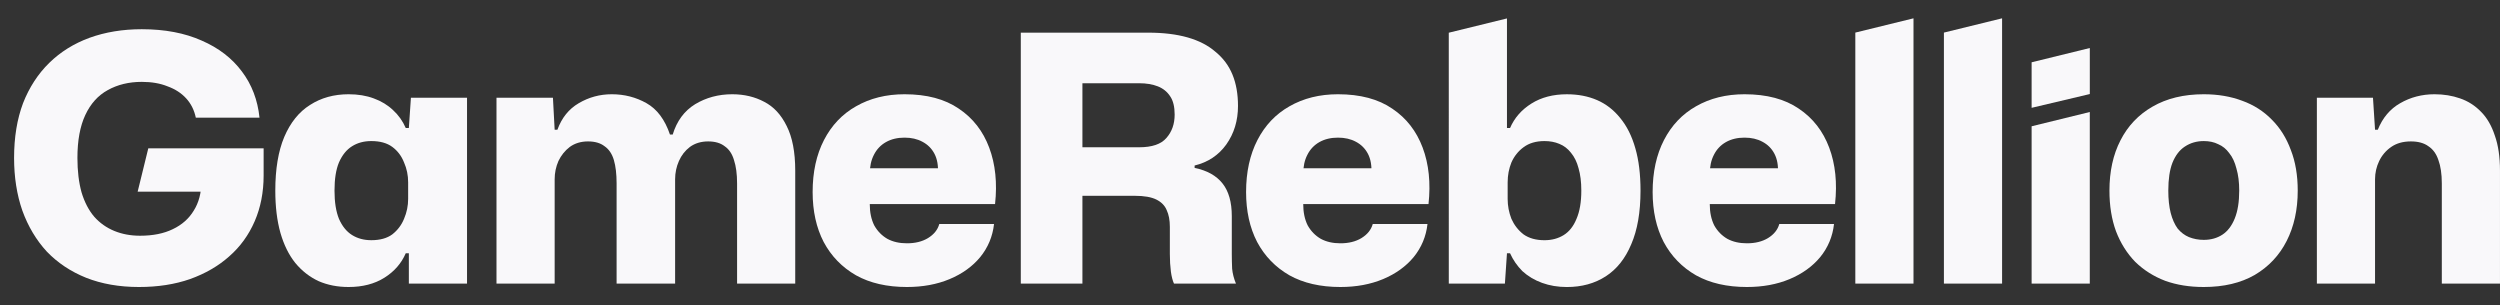
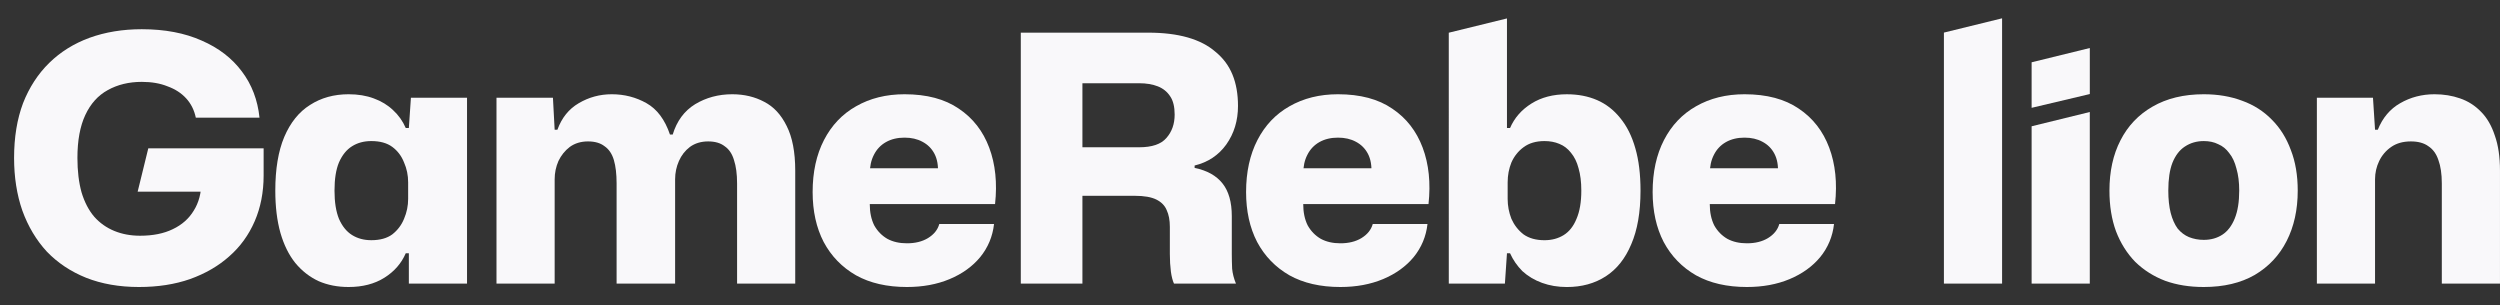
<svg xmlns="http://www.w3.org/2000/svg" width="131" height="16" viewBox="0 0 131 16" fill="none">
  <rect x="0" y="0" width="131" height="16" fill="#333333" stroke="none" />
  <g id="Group 150">
    <g id="GameRebellion">
      <path id="Vector" d="M121.404 14.859V5.12H124.344L124.452 6.797H124.597C124.849 6.172 125.24 5.709 125.769 5.408C126.31 5.096 126.911 4.939 127.572 4.939C128.053 4.939 128.498 5.012 128.907 5.156C129.328 5.3 129.695 5.535 130.007 5.859C130.32 6.172 130.56 6.587 130.729 7.104C130.909 7.609 130.999 8.222 130.999 8.943V14.859H127.951V9.611C127.951 9.118 127.891 8.709 127.771 8.384C127.663 8.06 127.488 7.819 127.248 7.663C127.019 7.494 126.713 7.41 126.328 7.41C125.919 7.41 125.577 7.507 125.3 7.699C125.023 7.891 124.813 8.138 124.669 8.438C124.524 8.739 124.452 9.058 124.452 9.394V14.859H121.404Z" fill="#F9F8FA" />
      <path id="Vector_2" d="M115.477 15.039C114.731 15.039 114.058 14.931 113.457 14.715C112.856 14.486 112.333 14.156 111.888 13.723C111.455 13.278 111.118 12.743 110.878 12.118C110.649 11.492 110.535 10.783 110.535 9.989C110.535 8.979 110.728 8.102 111.112 7.356C111.497 6.599 112.056 6.01 112.79 5.589C113.535 5.156 114.431 4.939 115.477 4.939C116.222 4.939 116.896 5.054 117.497 5.282C118.098 5.499 118.615 5.829 119.048 6.274C119.481 6.707 119.811 7.236 120.04 7.861C120.28 8.474 120.401 9.184 120.401 9.989C120.401 10.987 120.208 11.865 119.823 12.623C119.439 13.38 118.88 13.975 118.146 14.408C117.413 14.829 116.523 15.039 115.477 15.039ZM115.477 12.569C115.85 12.569 116.174 12.478 116.451 12.298C116.727 12.118 116.944 11.835 117.1 11.45C117.256 11.066 117.335 10.579 117.335 9.989C117.335 9.545 117.286 9.16 117.19 8.835C117.106 8.498 116.98 8.228 116.812 8.024C116.655 7.807 116.463 7.651 116.234 7.555C116.018 7.446 115.765 7.392 115.477 7.392C115.104 7.392 114.774 7.488 114.485 7.681C114.208 7.861 113.992 8.144 113.836 8.529C113.691 8.901 113.619 9.388 113.619 9.989C113.619 10.434 113.661 10.825 113.745 11.162C113.83 11.486 113.95 11.757 114.106 11.973C114.275 12.178 114.473 12.328 114.701 12.424C114.942 12.52 115.2 12.569 115.477 12.569Z" fill="#F9F8FA" />
      <path id="Vector_3" d="M101.861 14.859L101.861 1.708L104.909 0.96L104.909 14.859H101.861Z" fill="#F9F8FA" />
-       <path id="Vector_4" d="M97.219 14.859L97.219 1.708L100.267 0.96L100.267 14.859H97.219Z" fill="#F9F8FA" />
      <path id="Vector_5" d="M91.539 15.039C90.493 15.039 89.604 14.835 88.87 14.426C88.137 14.005 87.572 13.422 87.175 12.677C86.79 11.931 86.598 11.059 86.598 10.062C86.598 9.015 86.796 8.108 87.193 7.338C87.59 6.569 88.149 5.979 88.87 5.571C89.604 5.15 90.451 4.939 91.413 4.939C92.579 4.939 93.529 5.192 94.263 5.697C94.996 6.19 95.525 6.869 95.85 7.735C96.175 8.601 96.277 9.587 96.156 10.693H89.592C89.592 11.126 89.67 11.498 89.826 11.811C89.994 12.112 90.223 12.346 90.511 12.514C90.8 12.671 91.143 12.749 91.539 12.749C91.972 12.749 92.339 12.659 92.64 12.478C92.952 12.286 93.151 12.04 93.235 11.739H96.102C96.03 12.388 95.79 12.965 95.381 13.47C94.972 13.963 94.437 14.348 93.776 14.625C93.115 14.901 92.369 15.039 91.539 15.039ZM89.592 9.106L89.339 8.817H93.451L93.163 9.088C93.187 8.679 93.126 8.336 92.982 8.06C92.838 7.783 92.628 7.573 92.351 7.428C92.087 7.284 91.774 7.212 91.413 7.212C91.04 7.212 90.716 7.29 90.439 7.446C90.163 7.603 89.952 7.825 89.808 8.114C89.664 8.39 89.592 8.721 89.592 9.106Z" fill="#F9F8FA" />
      <path id="Vector_6" d="M82.103 15.04C81.634 15.04 81.201 14.967 80.805 14.823C80.408 14.679 80.065 14.474 79.776 14.21C79.5 13.933 79.284 13.621 79.127 13.272H78.965L78.857 14.859H75.917L75.916 1.714L78.965 0.966V6.707H79.127C79.356 6.178 79.728 5.751 80.245 5.427C80.762 5.102 81.382 4.94 82.103 4.94C82.692 4.94 83.221 5.042 83.69 5.246C84.159 5.451 84.562 5.763 84.899 6.184C85.247 6.605 85.512 7.134 85.692 7.771C85.873 8.396 85.963 9.136 85.963 9.99C85.963 11.12 85.8 12.058 85.476 12.803C85.163 13.549 84.718 14.108 84.141 14.48C83.564 14.853 82.885 15.04 82.103 15.04ZM80.931 12.587C81.316 12.587 81.652 12.496 81.941 12.316C82.229 12.136 82.452 11.853 82.608 11.469C82.776 11.084 82.861 10.591 82.861 9.99C82.861 9.533 82.812 9.142 82.716 8.817C82.632 8.493 82.5 8.222 82.32 8.006C82.151 7.789 81.947 7.633 81.706 7.537C81.478 7.441 81.219 7.392 80.931 7.392C80.486 7.392 80.119 7.501 79.831 7.717C79.554 7.921 79.344 8.186 79.199 8.511C79.067 8.835 79.001 9.184 79.001 9.557V10.422C79.001 10.783 79.067 11.132 79.199 11.469C79.344 11.793 79.554 12.064 79.831 12.28C80.119 12.485 80.486 12.587 80.931 12.587Z" fill="#F9F8FA" />
      <path id="Vector_7" d="M70.237 15.039C69.191 15.039 68.301 14.835 67.567 14.426C66.834 14.005 66.269 13.422 65.872 12.677C65.487 11.931 65.295 11.059 65.295 10.062C65.295 9.015 65.493 8.108 65.89 7.338C66.287 6.569 66.846 5.979 67.567 5.571C68.301 5.15 69.148 4.939 70.11 4.939C71.277 4.939 72.227 5.192 72.96 5.697C73.694 6.19 74.222 6.869 74.547 7.735C74.872 8.601 74.974 9.587 74.854 10.693H68.289C68.289 11.126 68.367 11.498 68.523 11.811C68.692 12.112 68.92 12.346 69.209 12.514C69.497 12.671 69.84 12.749 70.237 12.749C70.669 12.749 71.036 12.659 71.337 12.478C71.65 12.286 71.848 12.04 71.932 11.739H74.8C74.728 12.388 74.487 12.965 74.078 13.47C73.669 13.963 73.134 14.348 72.473 14.625C71.812 14.901 71.066 15.039 70.237 15.039ZM68.289 9.106L68.036 8.817H72.148L71.86 9.088C71.884 8.679 71.824 8.336 71.68 8.06C71.535 7.783 71.325 7.573 71.048 7.428C70.784 7.284 70.471 7.212 70.11 7.212C69.738 7.212 69.413 7.29 69.136 7.446C68.86 7.603 68.65 7.825 68.505 8.114C68.361 8.39 68.289 8.721 68.289 9.106Z" fill="#F9F8FA" />
      <path id="Vector_8" d="M53.49 14.859V1.711H60.163C60.957 1.711 61.648 1.795 62.237 1.963C62.827 2.132 63.314 2.384 63.698 2.721C64.095 3.046 64.39 3.442 64.582 3.911C64.775 4.38 64.871 4.927 64.871 5.553C64.871 6.322 64.666 6.995 64.257 7.572C63.849 8.138 63.296 8.504 62.598 8.673V8.799C63.248 8.931 63.734 9.202 64.059 9.611C64.384 10.019 64.546 10.591 64.546 11.324V13.308C64.546 13.56 64.552 13.819 64.564 14.083C64.588 14.336 64.654 14.594 64.763 14.859H61.516C61.444 14.703 61.39 14.492 61.354 14.228C61.318 13.951 61.3 13.645 61.3 13.308V11.883C61.3 11.534 61.245 11.246 61.137 11.017C61.041 10.777 60.861 10.591 60.596 10.458C60.332 10.326 59.953 10.26 59.46 10.26H56.719V14.859H53.49ZM56.719 7.717H59.694C60.368 7.717 60.843 7.554 61.119 7.23C61.408 6.905 61.552 6.496 61.552 6.003C61.552 5.595 61.474 5.276 61.318 5.048C61.161 4.807 60.945 4.633 60.668 4.524C60.392 4.416 60.067 4.362 59.694 4.362H56.719V7.717Z" fill="#F9F8FA" />
      <path id="Vector_9" d="M47.524 15.039C46.478 15.039 45.588 14.835 44.855 14.426C44.121 14.005 43.556 13.422 43.159 12.677C42.774 11.931 42.582 11.059 42.582 10.062C42.582 9.015 42.78 8.108 43.177 7.338C43.574 6.569 44.133 5.979 44.855 5.571C45.588 5.15 46.436 4.939 47.398 4.939C48.564 4.939 49.514 5.192 50.247 5.697C50.981 6.19 51.51 6.869 51.834 7.735C52.159 8.601 52.261 9.587 52.141 10.693H45.576C45.576 11.126 45.654 11.498 45.81 11.811C45.979 12.112 46.207 12.346 46.496 12.514C46.784 12.671 47.127 12.749 47.524 12.749C47.957 12.749 48.323 12.659 48.624 12.478C48.937 12.286 49.135 12.04 49.219 11.739H52.087C52.015 12.388 51.774 12.965 51.365 13.47C50.957 13.963 50.422 14.348 49.76 14.625C49.099 14.901 48.353 15.039 47.524 15.039ZM45.576 9.106L45.323 8.817H49.436L49.147 9.088C49.171 8.679 49.111 8.336 48.967 8.06C48.822 7.783 48.612 7.573 48.335 7.428C48.071 7.284 47.758 7.212 47.398 7.212C47.025 7.212 46.7 7.29 46.424 7.446C46.147 7.603 45.937 7.825 45.792 8.114C45.648 8.39 45.576 8.721 45.576 9.106Z" fill="#F9F8FA" />
      <path id="Vector_10" d="M26.016 14.859V5.12H28.974L29.064 6.797H29.208C29.436 6.172 29.809 5.709 30.326 5.408C30.855 5.096 31.432 4.939 32.057 4.939C32.719 4.939 33.326 5.096 33.879 5.408C34.432 5.721 34.841 6.268 35.106 7.05H35.25C35.466 6.34 35.857 5.811 36.422 5.462C36.999 5.114 37.649 4.939 38.37 4.939C38.995 4.939 39.554 5.072 40.047 5.336C40.54 5.589 40.931 6.01 41.22 6.599C41.52 7.188 41.67 7.969 41.67 8.943V14.859H38.623V9.611C38.623 9.118 38.568 8.709 38.46 8.384C38.364 8.06 38.202 7.819 37.973 7.663C37.757 7.494 37.468 7.41 37.108 7.41C36.735 7.41 36.416 7.507 36.152 7.699C35.899 7.891 35.707 8.138 35.575 8.438C35.442 8.739 35.376 9.058 35.376 9.394V14.859H32.31V9.611C32.31 9.118 32.262 8.709 32.166 8.384C32.07 8.06 31.907 7.819 31.679 7.663C31.462 7.494 31.174 7.41 30.813 7.41C30.44 7.41 30.122 7.507 29.857 7.699C29.605 7.891 29.406 8.138 29.262 8.438C29.13 8.739 29.064 9.058 29.064 9.394V14.859H26.016Z" fill="#F9F8FA" />
      <path id="Vector_11" d="M18.267 15.039C17.69 15.039 17.167 14.937 16.698 14.733C16.229 14.516 15.82 14.198 15.472 13.777C15.135 13.356 14.877 12.833 14.696 12.208C14.516 11.57 14.426 10.831 14.426 9.989C14.426 8.859 14.582 7.921 14.895 7.176C15.219 6.418 15.67 5.859 16.247 5.499C16.825 5.126 17.498 4.939 18.267 4.939C18.76 4.939 19.199 5.012 19.584 5.156C19.981 5.3 20.317 5.505 20.594 5.769C20.883 6.034 21.105 6.346 21.261 6.707H21.424L21.532 5.12H24.472V14.859H21.424V13.272H21.261C21.033 13.801 20.66 14.228 20.143 14.552C19.626 14.877 19.001 15.039 18.267 15.039ZM19.458 12.586C19.915 12.586 20.281 12.484 20.558 12.28C20.834 12.063 21.039 11.793 21.171 11.468C21.315 11.132 21.387 10.783 21.387 10.422V9.557C21.387 9.184 21.315 8.835 21.171 8.511C21.039 8.174 20.834 7.903 20.558 7.699C20.281 7.494 19.915 7.392 19.458 7.392C19.073 7.392 18.736 7.482 18.448 7.663C18.159 7.843 17.931 8.126 17.762 8.511C17.606 8.883 17.528 9.376 17.528 9.989C17.528 10.591 17.606 11.084 17.762 11.468C17.931 11.853 18.159 12.136 18.448 12.316C18.736 12.496 19.073 12.586 19.458 12.586Z" fill="#F9F8FA" />
      <path id="Vector_12" d="M7.285 15.039C6.251 15.039 5.325 14.877 4.508 14.553C3.702 14.228 3.017 13.771 2.452 13.182C1.899 12.581 1.472 11.865 1.171 11.036C0.883 10.206 0.738 9.286 0.738 8.276C0.738 7.194 0.895 6.238 1.207 5.408C1.532 4.579 1.989 3.875 2.578 3.298C3.167 2.721 3.87 2.282 4.688 1.982C5.518 1.681 6.432 1.531 7.429 1.531C8.632 1.531 9.678 1.729 10.568 2.126C11.457 2.511 12.161 3.052 12.678 3.749C13.195 4.434 13.502 5.24 13.598 6.166H10.261C10.177 5.769 10.009 5.432 9.756 5.156C9.504 4.879 9.179 4.669 8.782 4.525C8.397 4.368 7.947 4.29 7.429 4.29C6.756 4.29 6.161 4.434 5.644 4.723C5.139 5 4.748 5.432 4.472 6.022C4.195 6.611 4.057 7.362 4.057 8.276C4.057 8.961 4.129 9.563 4.273 10.08C4.43 10.597 4.652 11.024 4.941 11.36C5.229 11.685 5.578 11.931 5.987 12.1C6.395 12.268 6.846 12.352 7.339 12.352C8.013 12.352 8.584 12.238 9.053 12.009C9.534 11.781 9.9 11.456 10.153 11.036C10.417 10.615 10.55 10.116 10.55 9.539V9.034L11.397 10.044H7.213L7.771 7.771H13.814V9.196C13.814 10.074 13.658 10.873 13.345 11.595C13.033 12.316 12.588 12.929 12.011 13.434C11.445 13.939 10.76 14.336 9.954 14.625C9.161 14.901 8.271 15.039 7.285 15.039Z" fill="#F9F8FA" />
    </g>
    <g id="Group 152">
      <path id="Vector_13" d="M106.457 14.859L106.457 6.617L109.505 5.869V14.859H106.457Z" fill="#F9F8FA" />
      <path id="GameRebellion_2" d="M106.457 3.264V5.65L109.506 4.928V2.516L106.457 3.264Z" fill="#F9F8FA" />
    </g>
  </g>
</svg>